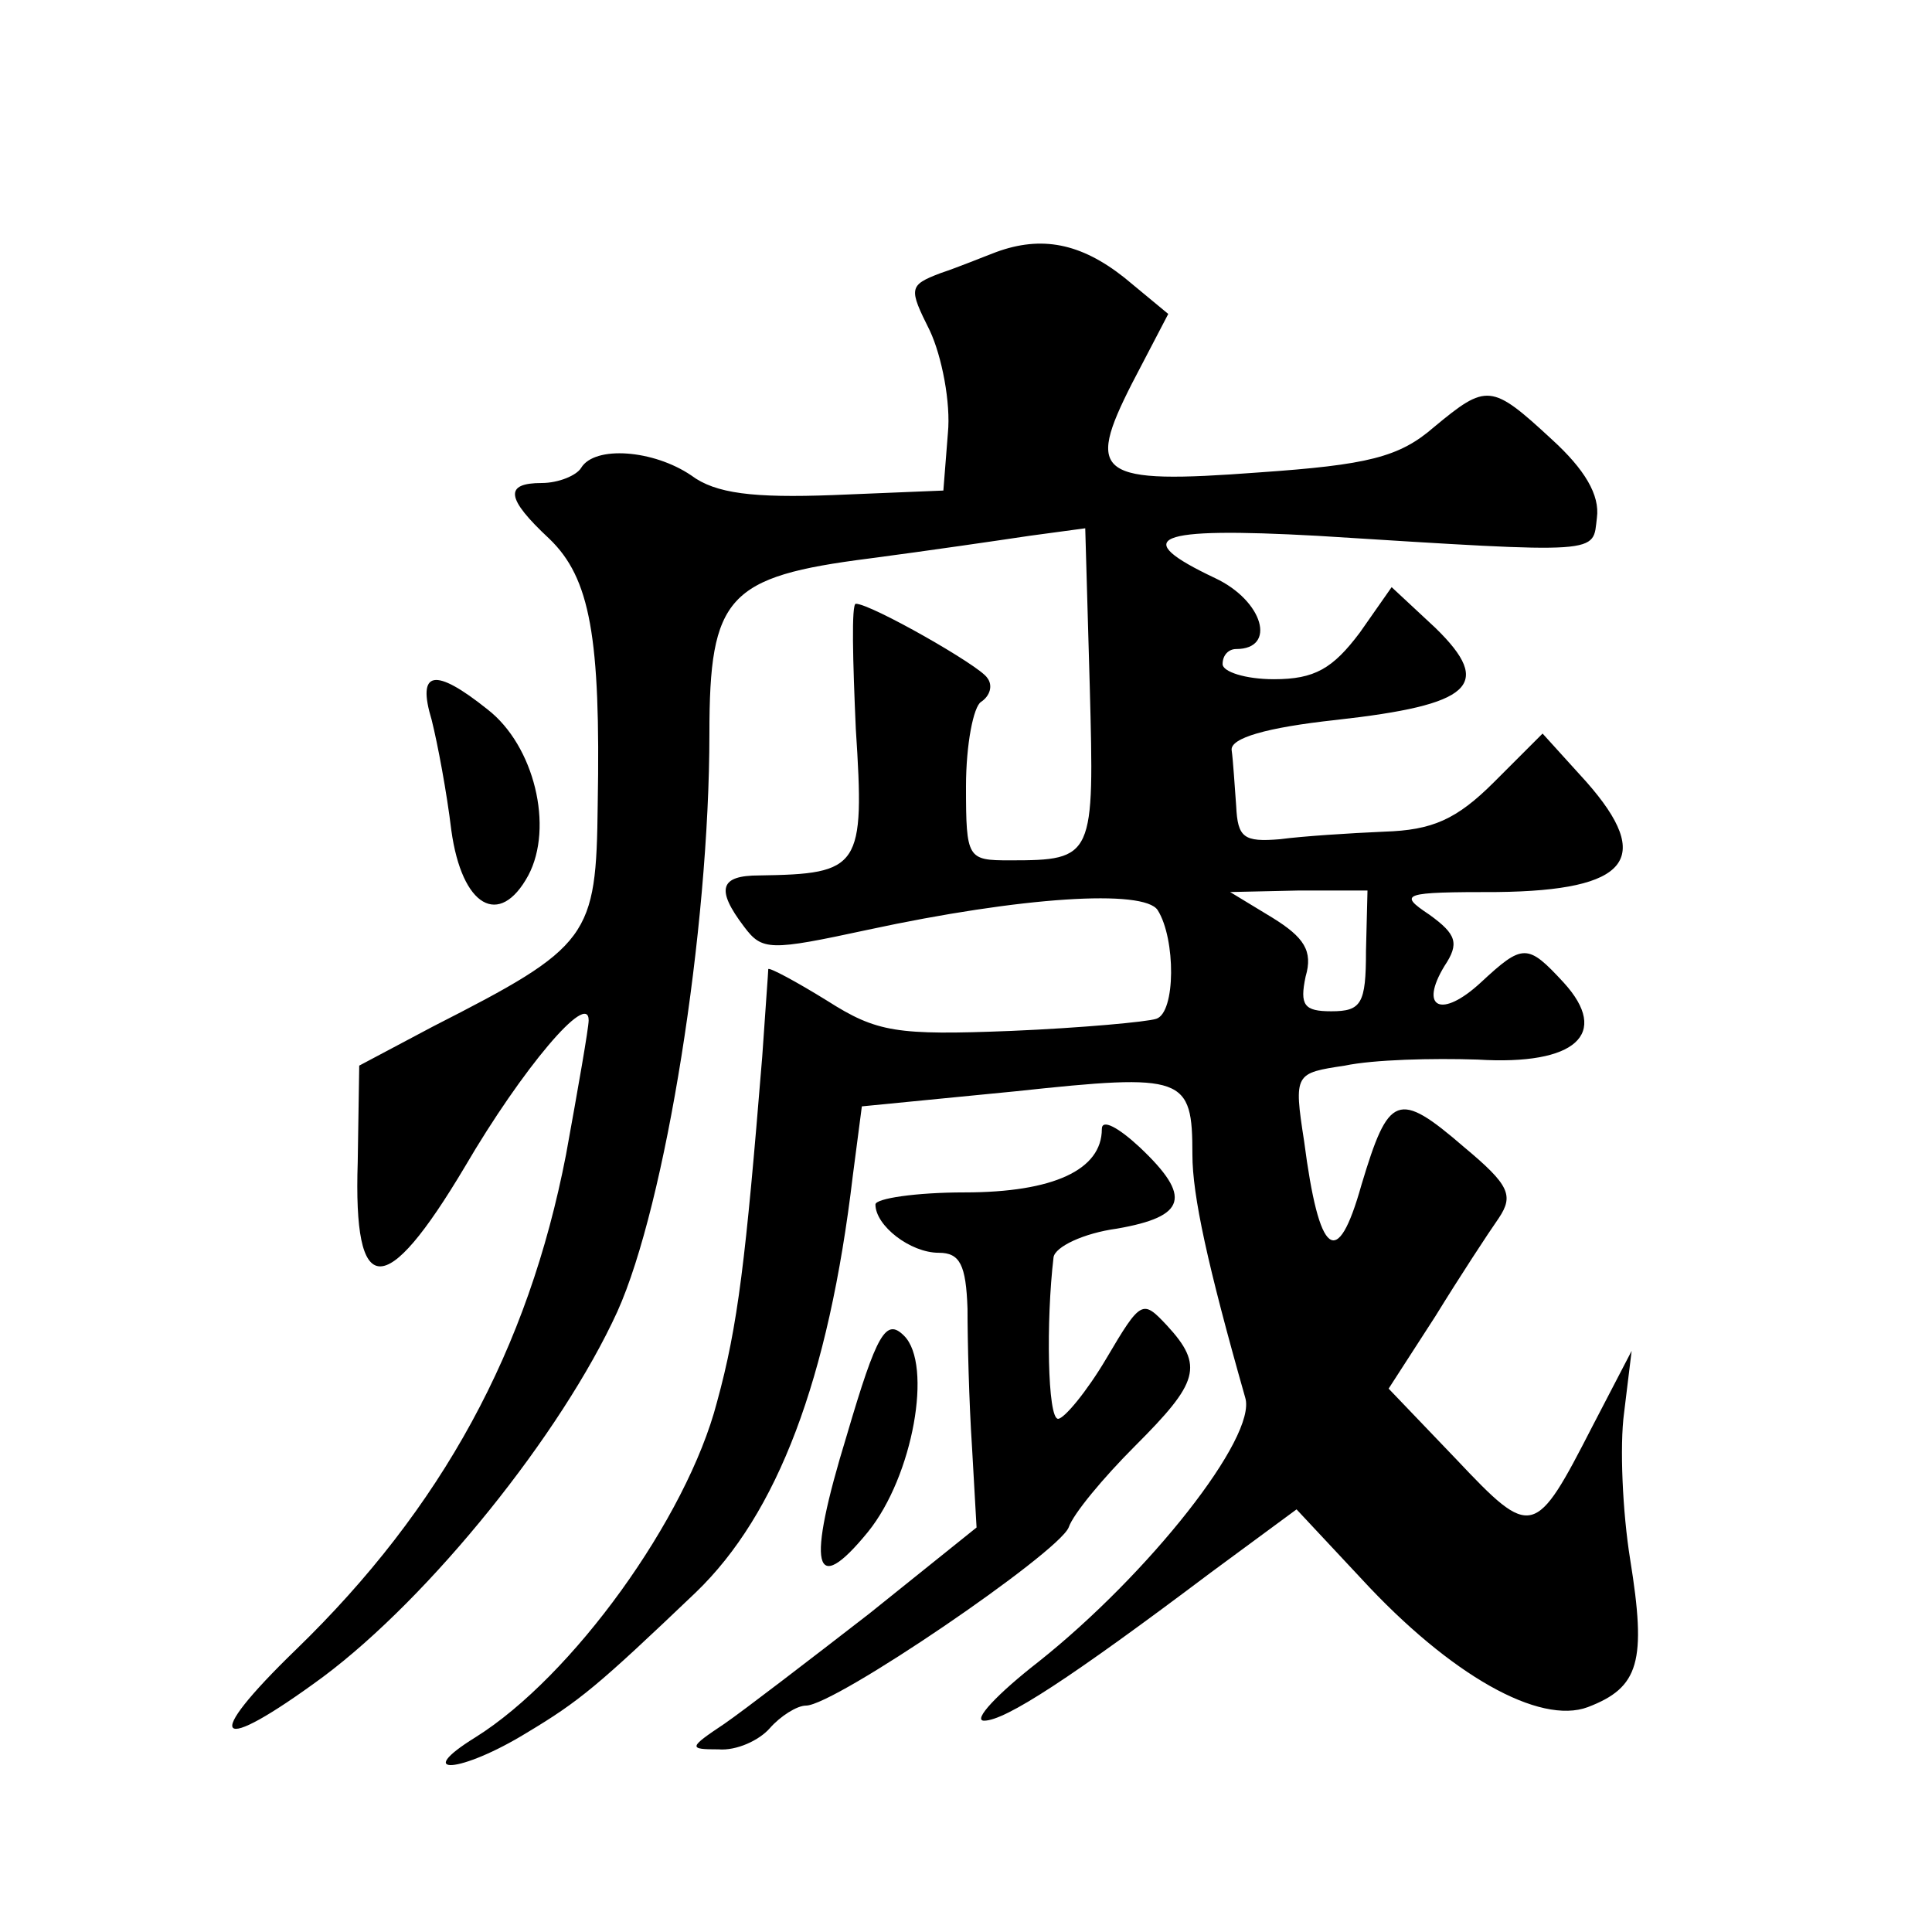
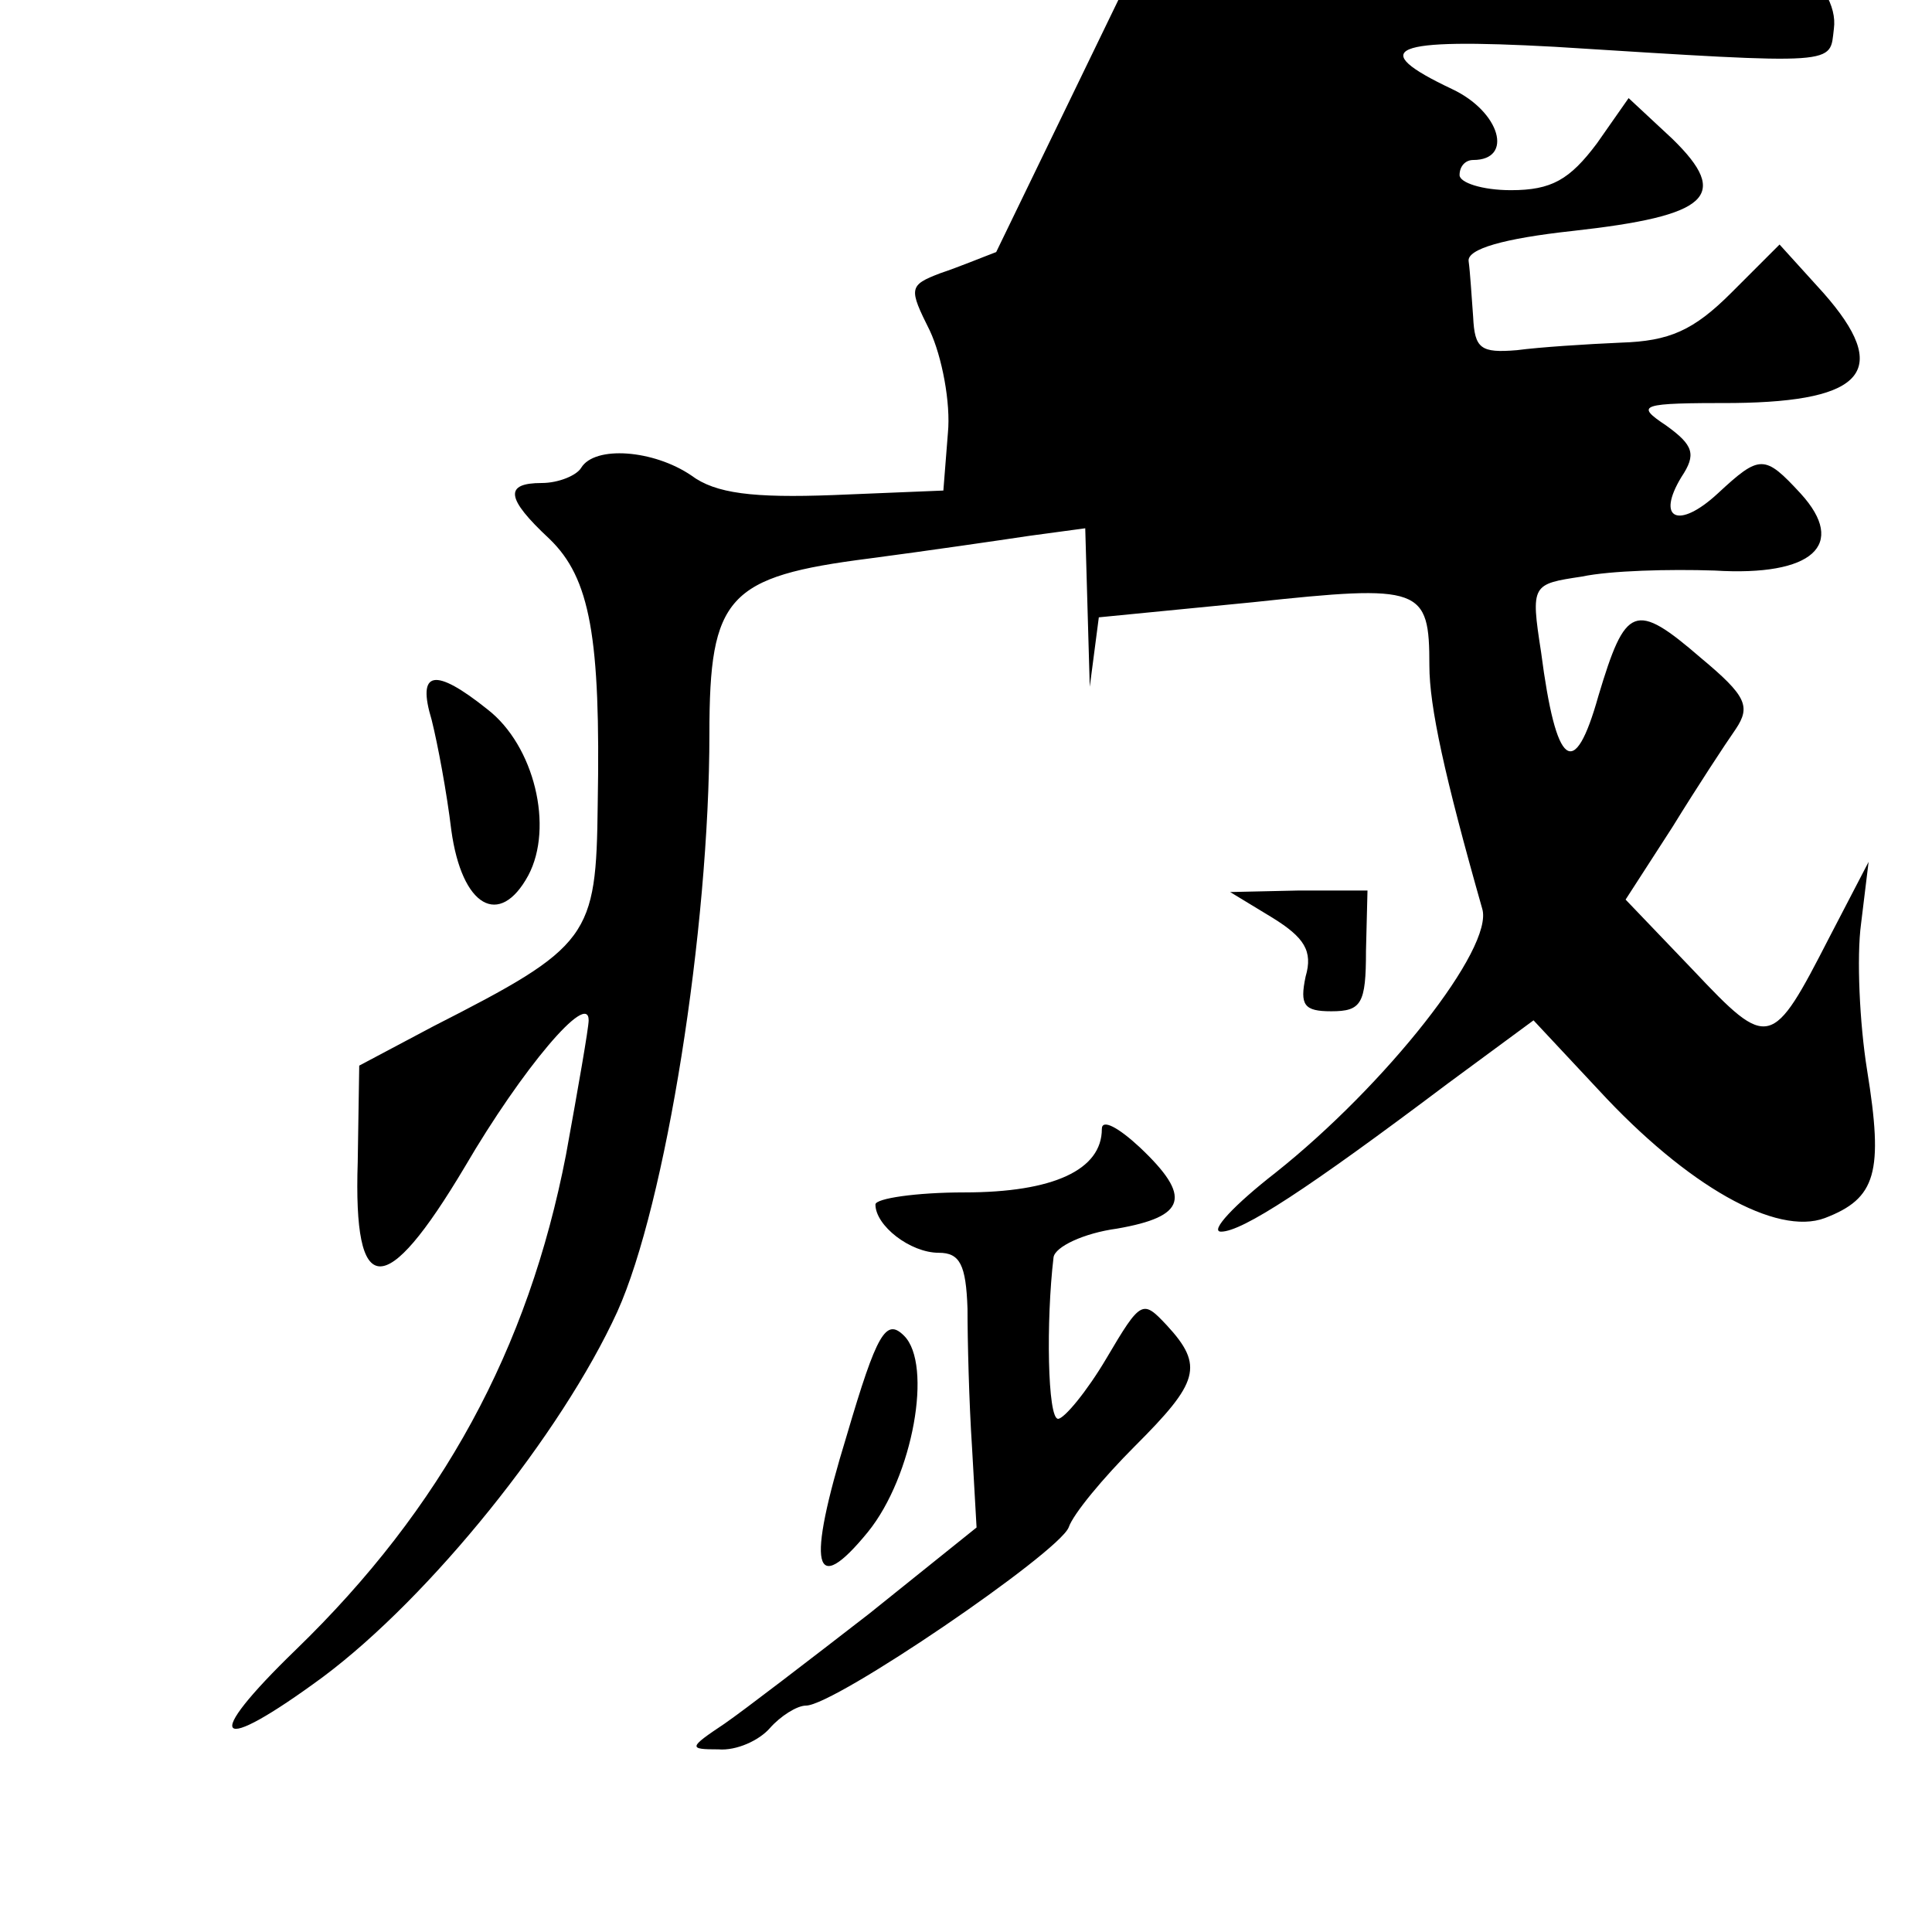
<svg xmlns="http://www.w3.org/2000/svg" version="1.0" width="128pt" height="128pt" viewBox="0 0 128 128" preserveAspectRatio="xMidYMid meet">
  <g transform="translate(0,128) scale(0.1,-0.1)" fill="#0" stroke="none">
-     <path d="M660 1113 c-8 -3 -25 -10 -37 -14 -21 -8 -21 -10 -7 -38 8 -17 14 -48 12 -68 l-3 -38 -73 -3 c-53 -2 -78 1 -94 13 -25 17 -64 20 -73 5 -3 -5 -15 -10 -26 -10 -25 0 -24 -10 5 -37 27 -26 34 -65 32 -176 -1 -88 -5 -94 -109 -147 l-49 -26 -1 -64 c-3 -91 18 -92 71 -3 38 65 82 117 82 97 0 -5 -7 -45 -15 -89 -25 -129 -82 -234 -179 -328 -63 -61 -54 -71 18 -18 71 53 158 161 195 242 32 71 61 253 61 383 0 91 12 104 106 116 38 5 86 12 106 15 l37 5 3 -105 c3 -113 3 -115 -53 -115 -28 0 -29 1 -29 49 0 28 5 53 10 56 6 4 8 11 4 16 -5 8 -77 49 -87 49 -3 0 -2 -38 0 -83 6 -92 3 -96 -64 -97 -26 0 -29 -9 -10 -34 12 -16 17 -16 82 -2 102 22 183 27 192 13 12 -19 12 -68 -1 -72 -6 -2 -49 -6 -96 -8 -76 -3 -89 -1 -122 20 -21 13 -38 22 -39 21 0 -2 -2 -28 -4 -58 -11 -135 -16 -178 -30 -229 -20 -77 -96 -182 -160 -222 -42 -26 -10 -24 34 3 35 21 47 31 112 93 54 52 88 141 104 276 l6 46 102 10 c112 12 117 10 117 -42 0 -27 10 -73 35 -161 8 -26 -64 -117 -137 -175 -27 -21 -44 -39 -36 -39 14 0 57 28 150 98 l57 42 43 -46 c59 -64 118 -97 150 -85 34 13 39 30 28 98 -5 31 -7 75 -4 97 l5 41 -26 -50 c-38 -74 -40 -75 -90 -22 l-45 47 31 48 c16 26 35 55 42 65 10 15 7 22 -23 47 -44 38 -50 35 -68 -25 -16 -57 -28 -48 -38 29 -7 45 -6 45 27 50 19 4 58 5 88 4 65 -4 88 17 57 51 -24 26 -27 26 -55 0 -26 -24 -41 -17 -24 11 10 15 8 21 -10 34 -21 14 -18 15 45 15 87 1 104 22 59 73 l-29 32 -32 -32 c-25 -25 -41 -32 -73 -33 -23 -1 -54 -3 -69 -5 -24 -2 -28 1 -29 22 -1 13 -2 30 -3 37 -1 8 23 15 69 20 90 10 105 23 66 61 l-29 27 -21 -30 c-18 -24 -30 -31 -57 -31 -19 0 -34 5 -34 10 0 6 4 10 9 10 27 0 18 32 -14 47 -57 27 -41 34 68 28 191 -12 182 -12 185 12 2 15 -8 32 -30 52 -40 37 -43 37 -78 8 -23 -20 -44 -25 -116 -30 -107 -8 -115 -2 -84 59 l24 46 -29 24 c-29 23 -55 28 -85 17z m245 -463 c0 -35 -3 -40 -23 -40 -18 0 -21 4 -17 23 5 17 -1 26 -22 39 l-28 17 45 1 46 0 -1 -40z M286 803 c4 -16 10 -48 13 -73 7 -51 32 -65 51 -30 17 32 4 86 -27 110 -35 28 -47 26 -37 -7z M730 532 c0 -27 -32 -42 -91 -42 -32 0 -59 -4 -59 -8 0 -14 23 -32 42 -32 14 0 18 -8 19 -37 0 -21 1 -62 3 -92 l3 -53 -71 -57 c-40 -31 -83 -64 -96 -73 -24 -16 -24 -17 -4 -17 12 -1 27 6 34 14 7 8 18 15 24 15 19 0 167 101 174 118 3 9 23 33 44 54 42 42 46 53 21 80 -16 17 -17 17 -40 -22 -13 -22 -28 -40 -32 -40 -7 0 -8 65 -3 107 1 7 20 16 42 19 46 8 50 21 15 54 -14 13 -25 19 -25 12z M561 329 c-27 -88 -22 -108 14 -64 30 37 43 111 24 130 -12 12 -18 2 -38 -66z" />
+     <path d="M660 1113 c-8 -3 -25 -10 -37 -14 -21 -8 -21 -10 -7 -38 8 -17 14 -48 12 -68 l-3 -38 -73 -3 c-53 -2 -78 1 -94 13 -25 17 -64 20 -73 5 -3 -5 -15 -10 -26 -10 -25 0 -24 -10 5 -37 27 -26 34 -65 32 -176 -1 -88 -5 -94 -109 -147 l-49 -26 -1 -64 c-3 -91 18 -92 71 -3 38 65 82 117 82 97 0 -5 -7 -45 -15 -89 -25 -129 -82 -234 -179 -328 -63 -61 -54 -71 18 -18 71 53 158 161 195 242 32 71 61 253 61 383 0 91 12 104 106 116 38 5 86 12 106 15 l37 5 3 -105 l6 46 102 10 c112 12 117 10 117 -42 0 -27 10 -73 35 -161 8 -26 -64 -117 -137 -175 -27 -21 -44 -39 -36 -39 14 0 57 28 150 98 l57 42 43 -46 c59 -64 118 -97 150 -85 34 13 39 30 28 98 -5 31 -7 75 -4 97 l5 41 -26 -50 c-38 -74 -40 -75 -90 -22 l-45 47 31 48 c16 26 35 55 42 65 10 15 7 22 -23 47 -44 38 -50 35 -68 -25 -16 -57 -28 -48 -38 29 -7 45 -6 45 27 50 19 4 58 5 88 4 65 -4 88 17 57 51 -24 26 -27 26 -55 0 -26 -24 -41 -17 -24 11 10 15 8 21 -10 34 -21 14 -18 15 45 15 87 1 104 22 59 73 l-29 32 -32 -32 c-25 -25 -41 -32 -73 -33 -23 -1 -54 -3 -69 -5 -24 -2 -28 1 -29 22 -1 13 -2 30 -3 37 -1 8 23 15 69 20 90 10 105 23 66 61 l-29 27 -21 -30 c-18 -24 -30 -31 -57 -31 -19 0 -34 5 -34 10 0 6 4 10 9 10 27 0 18 32 -14 47 -57 27 -41 34 68 28 191 -12 182 -12 185 12 2 15 -8 32 -30 52 -40 37 -43 37 -78 8 -23 -20 -44 -25 -116 -30 -107 -8 -115 -2 -84 59 l24 46 -29 24 c-29 23 -55 28 -85 17z m245 -463 c0 -35 -3 -40 -23 -40 -18 0 -21 4 -17 23 5 17 -1 26 -22 39 l-28 17 45 1 46 0 -1 -40z M286 803 c4 -16 10 -48 13 -73 7 -51 32 -65 51 -30 17 32 4 86 -27 110 -35 28 -47 26 -37 -7z M730 532 c0 -27 -32 -42 -91 -42 -32 0 -59 -4 -59 -8 0 -14 23 -32 42 -32 14 0 18 -8 19 -37 0 -21 1 -62 3 -92 l3 -53 -71 -57 c-40 -31 -83 -64 -96 -73 -24 -16 -24 -17 -4 -17 12 -1 27 6 34 14 7 8 18 15 24 15 19 0 167 101 174 118 3 9 23 33 44 54 42 42 46 53 21 80 -16 17 -17 17 -40 -22 -13 -22 -28 -40 -32 -40 -7 0 -8 65 -3 107 1 7 20 16 42 19 46 8 50 21 15 54 -14 13 -25 19 -25 12z M561 329 c-27 -88 -22 -108 14 -64 30 37 43 111 24 130 -12 12 -18 2 -38 -66z" />
  </g>
</svg>